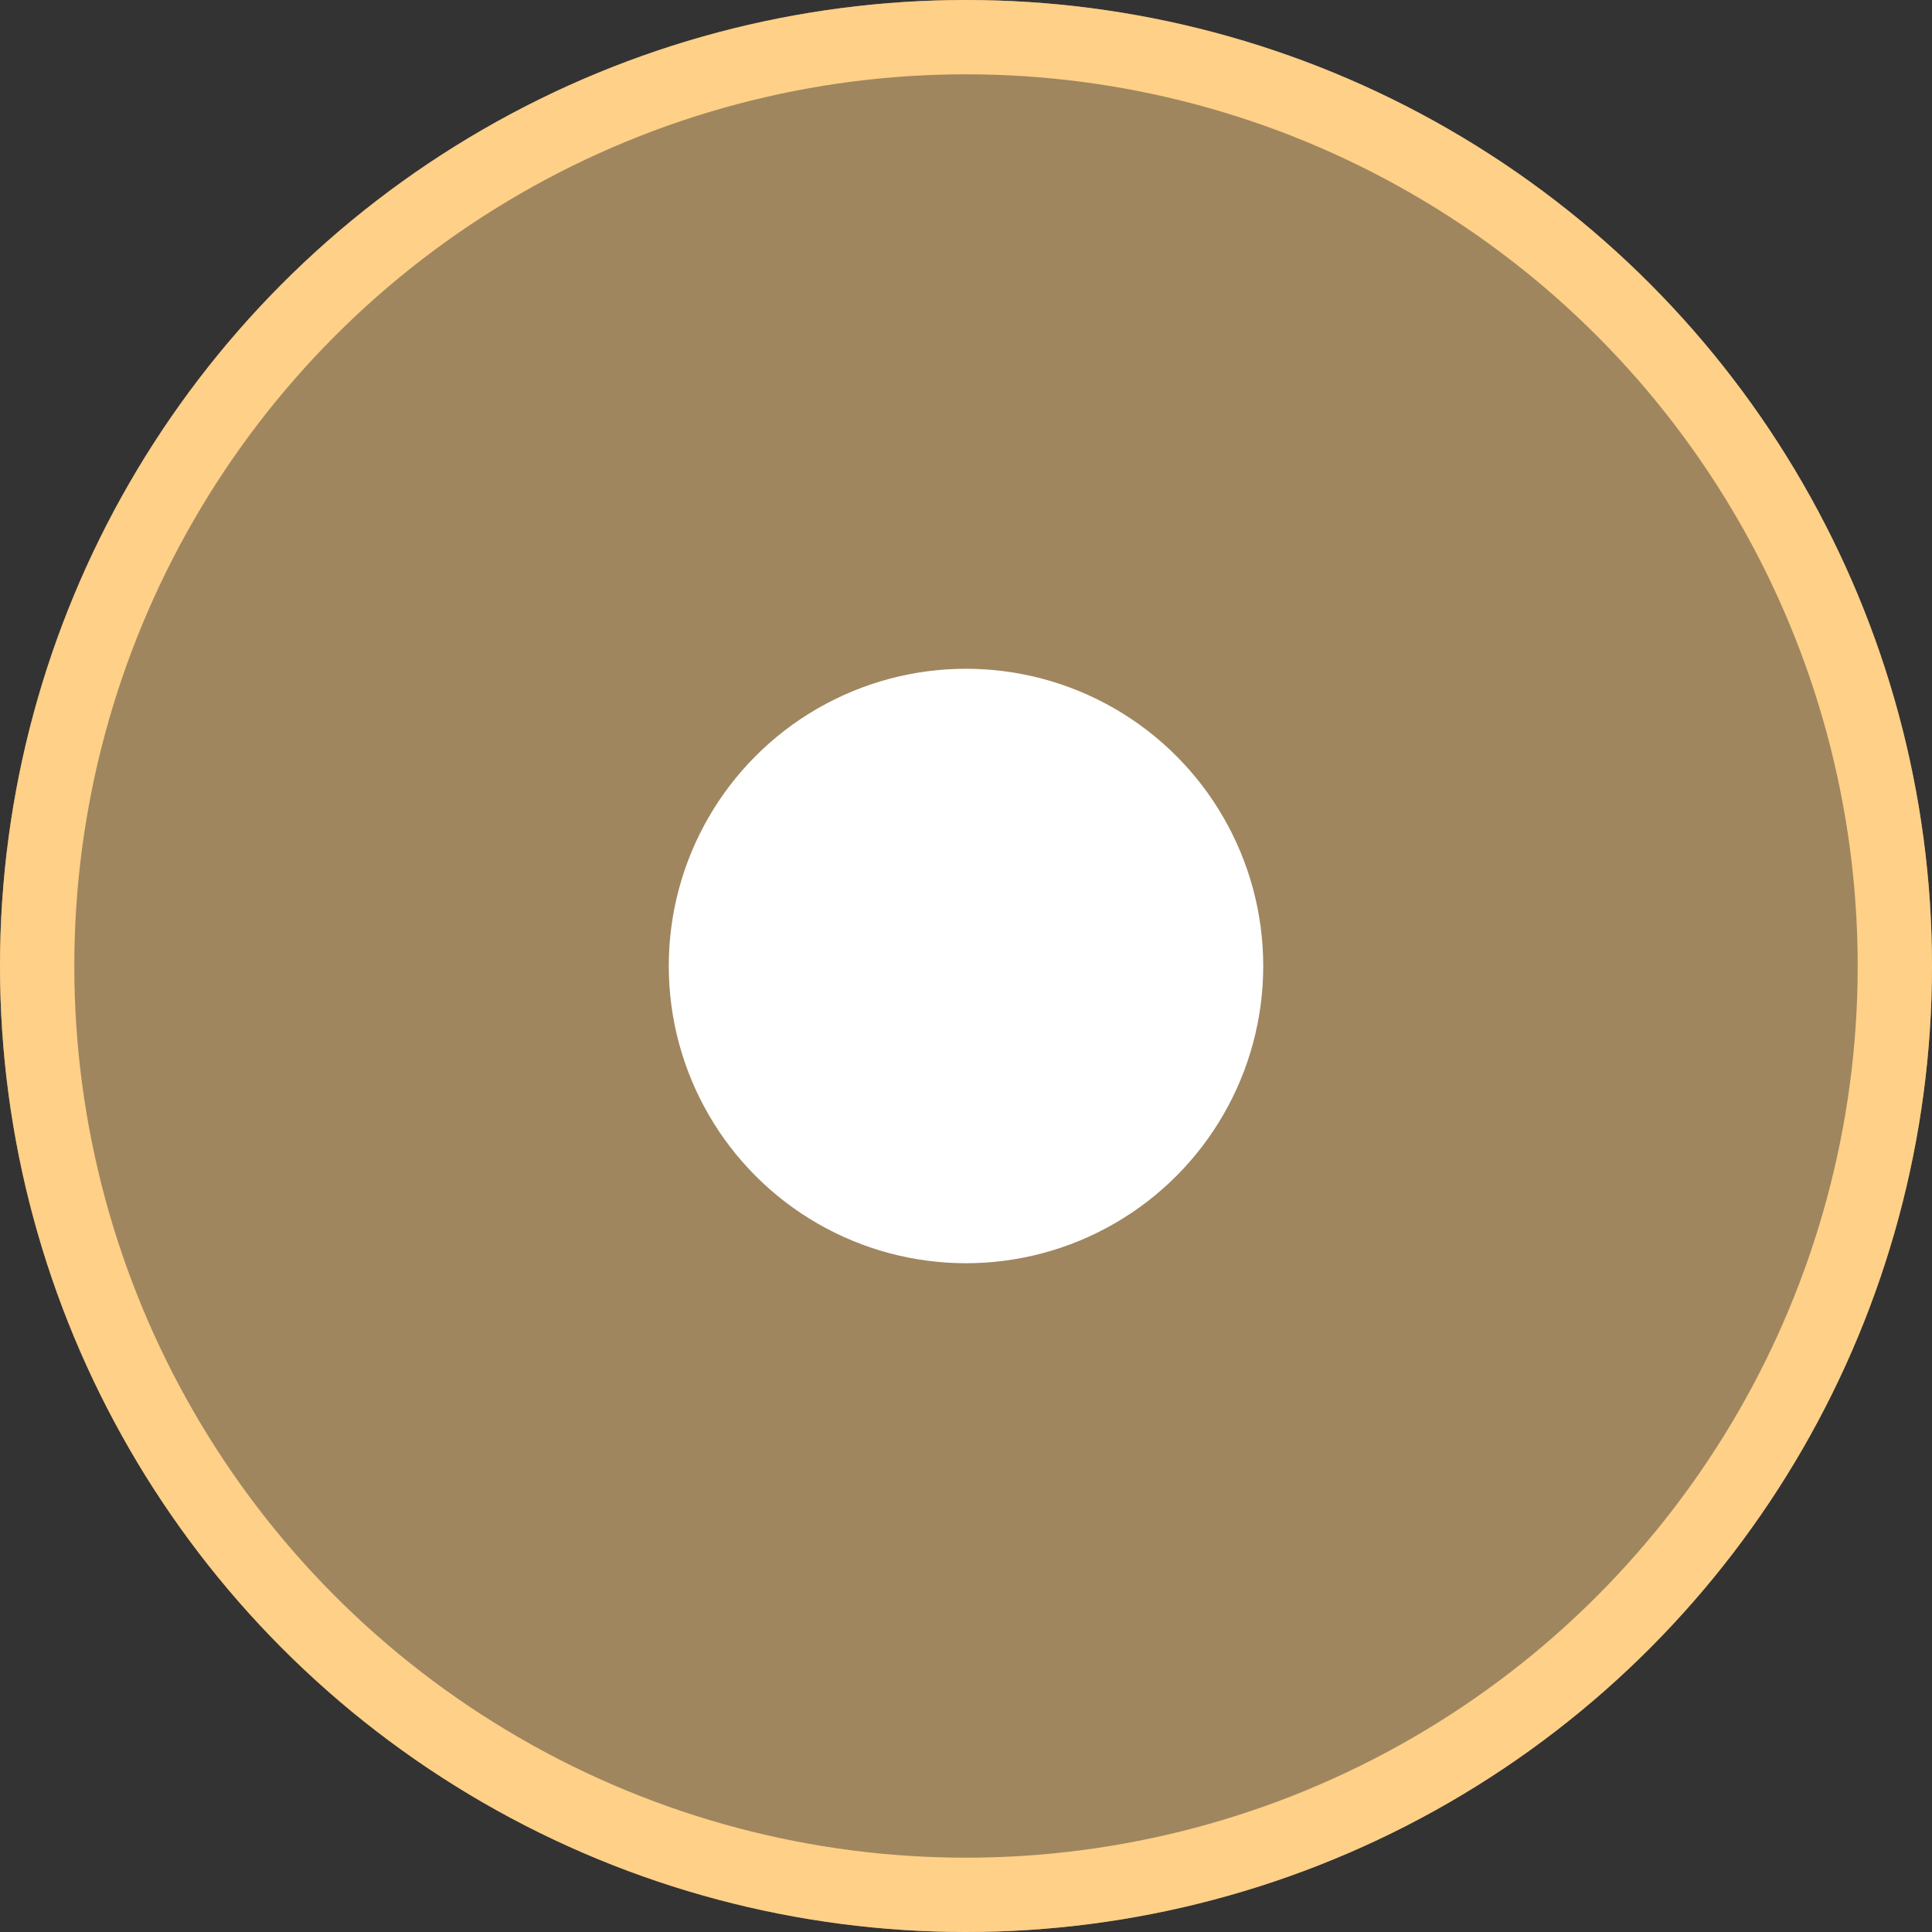
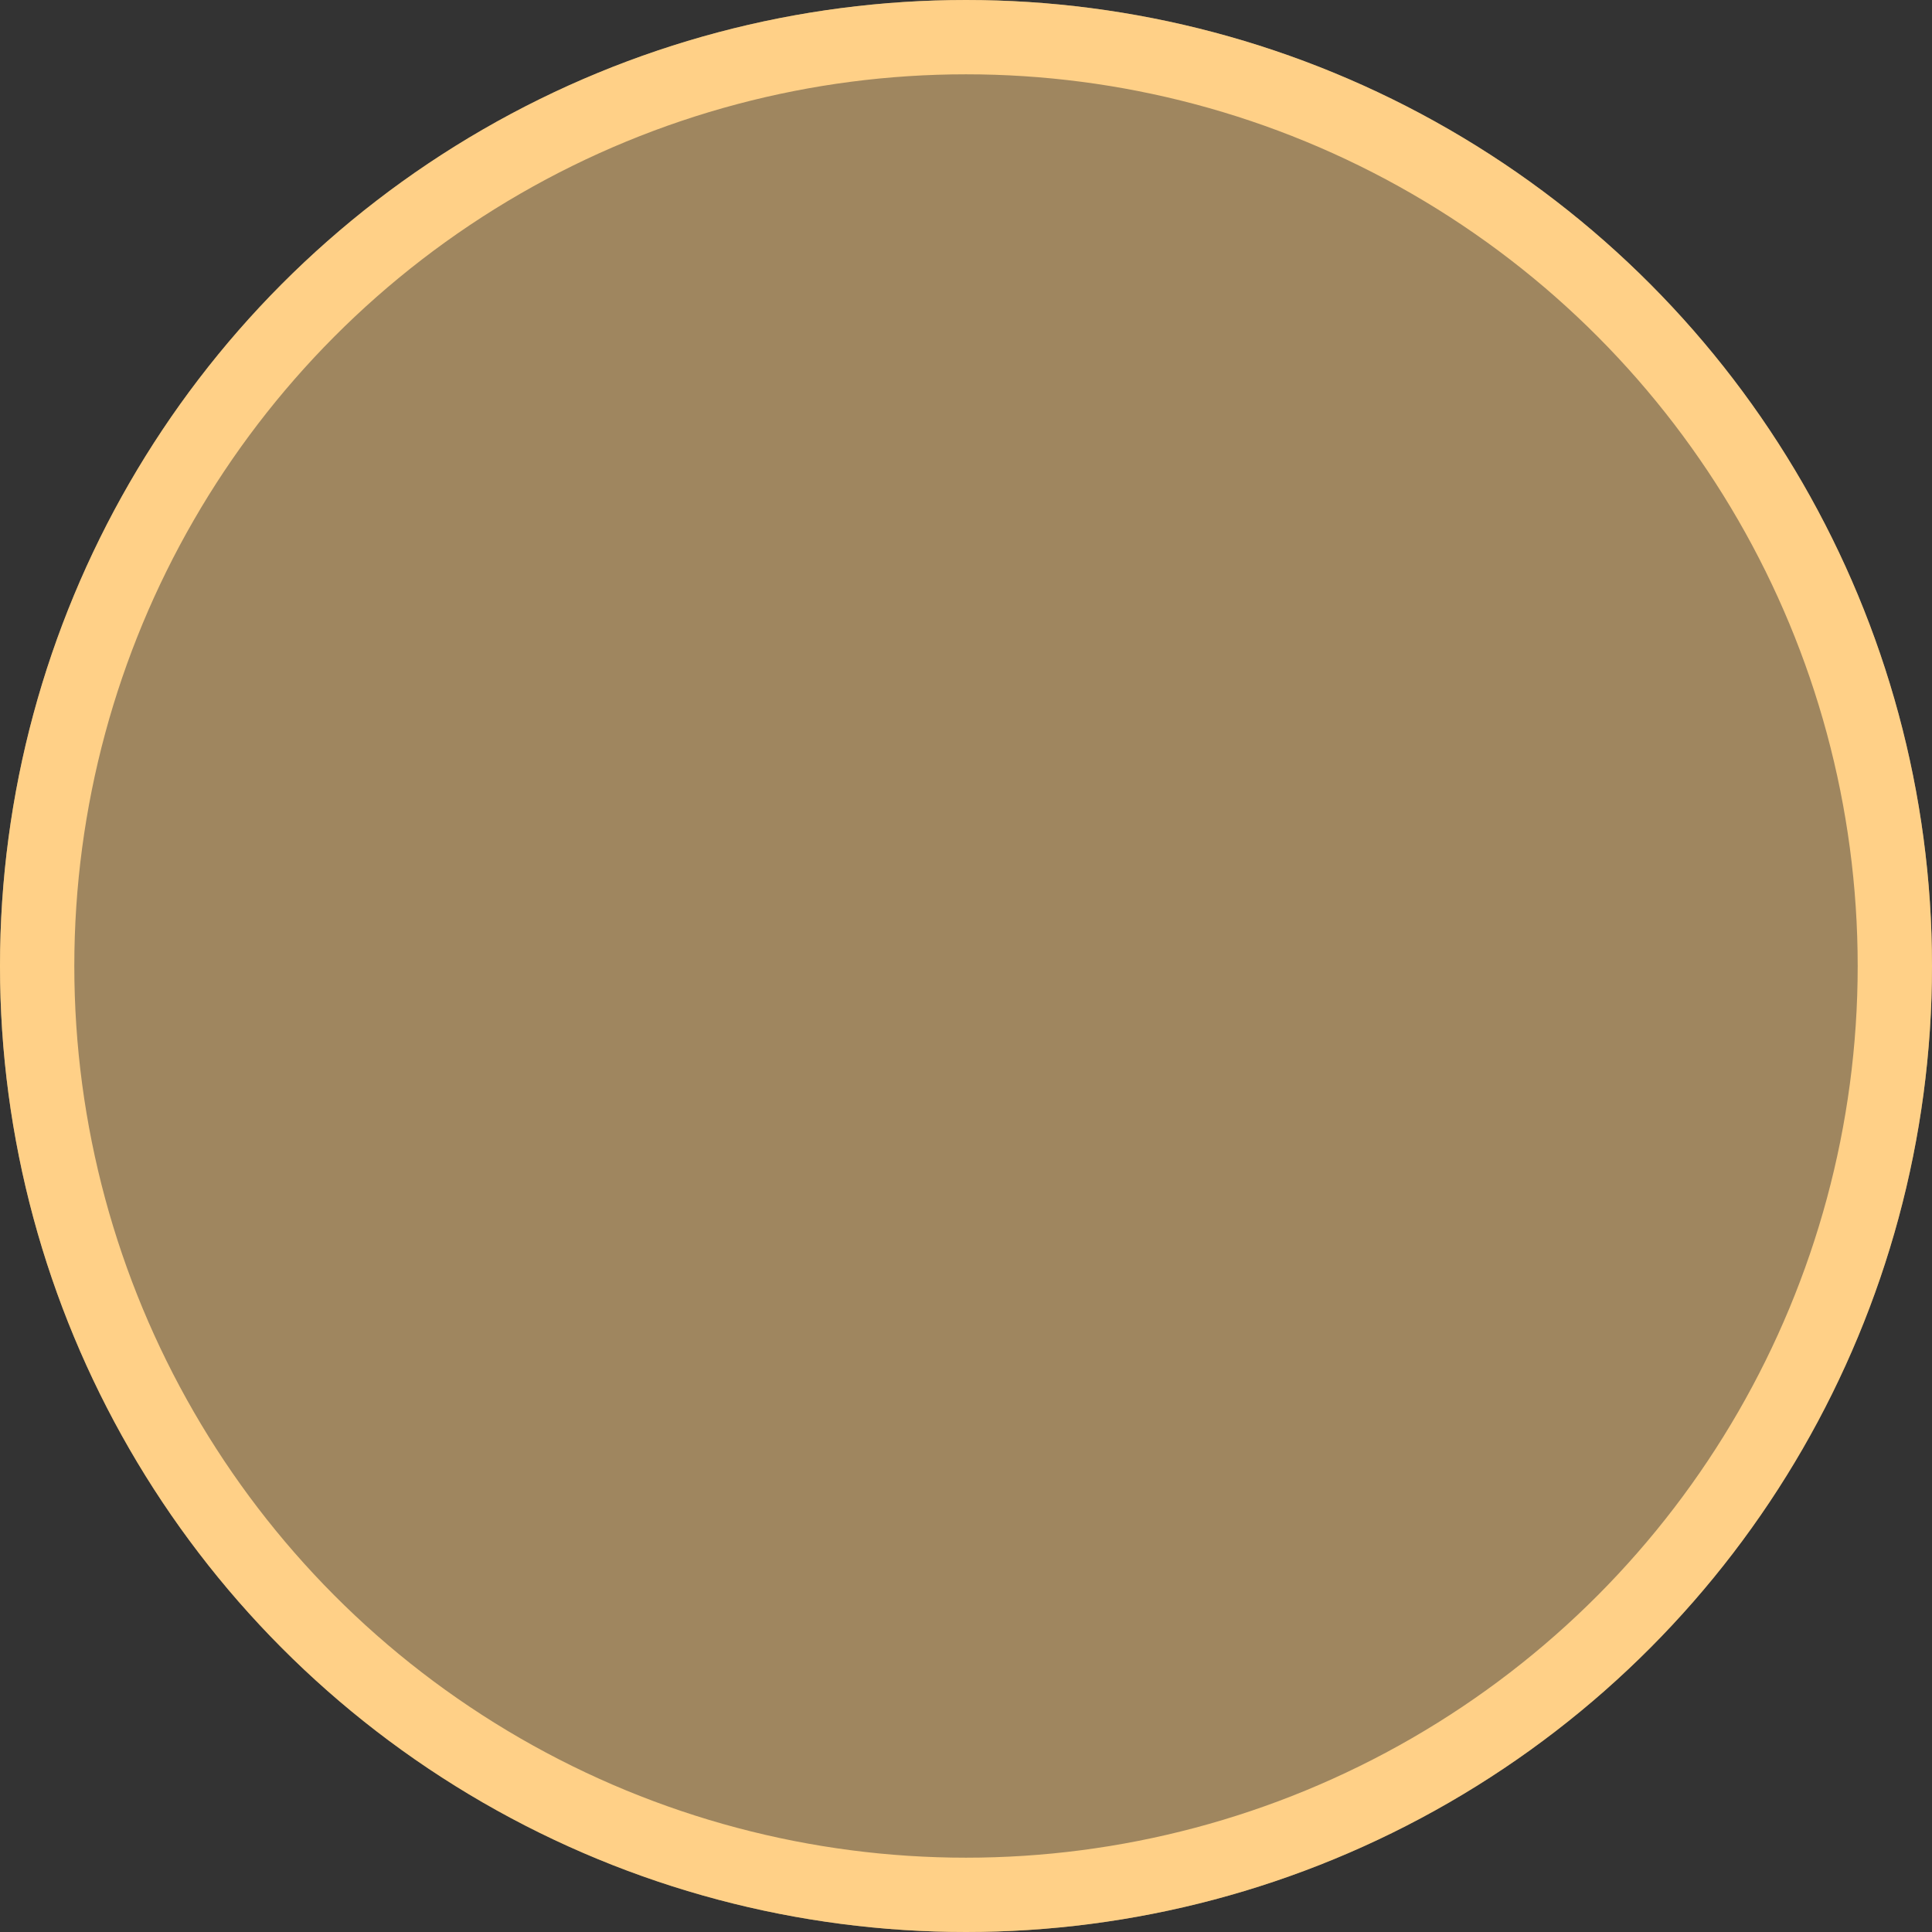
<svg xmlns="http://www.w3.org/2000/svg" id="Layer_1" data-name="Layer 1" viewBox="0 0 26 26">
  <rect x="0" y="0" width="26" height="26" fill="#333333" stroke="none" />
  <defs>
    <style>
      .cls-1 {
        fill: none;
        stroke: #ffd087;
      }

      .cls-2 {
        fill: #fff;
      }

      .cls-2, .cls-3 {
        stroke-width: 0px;
      }

      .cls-3 {
        fill: #ffd087;
        opacity: .53;
      }
    </style>
  </defs>
  <g id="Group_36454" data-name="Group 36454">
    <g id="Ellipse_8" data-name="Ellipse 8">
      <circle class="cls-3" cx="13" cy="13" r="13" />
      <circle class="cls-1" cx="13" cy="13" r="12.5" />
    </g>
-     <circle id="Ellipse_9" data-name="Ellipse 9" class="cls-2" cx="13" cy="13" r="4" />
  </g>
</svg>